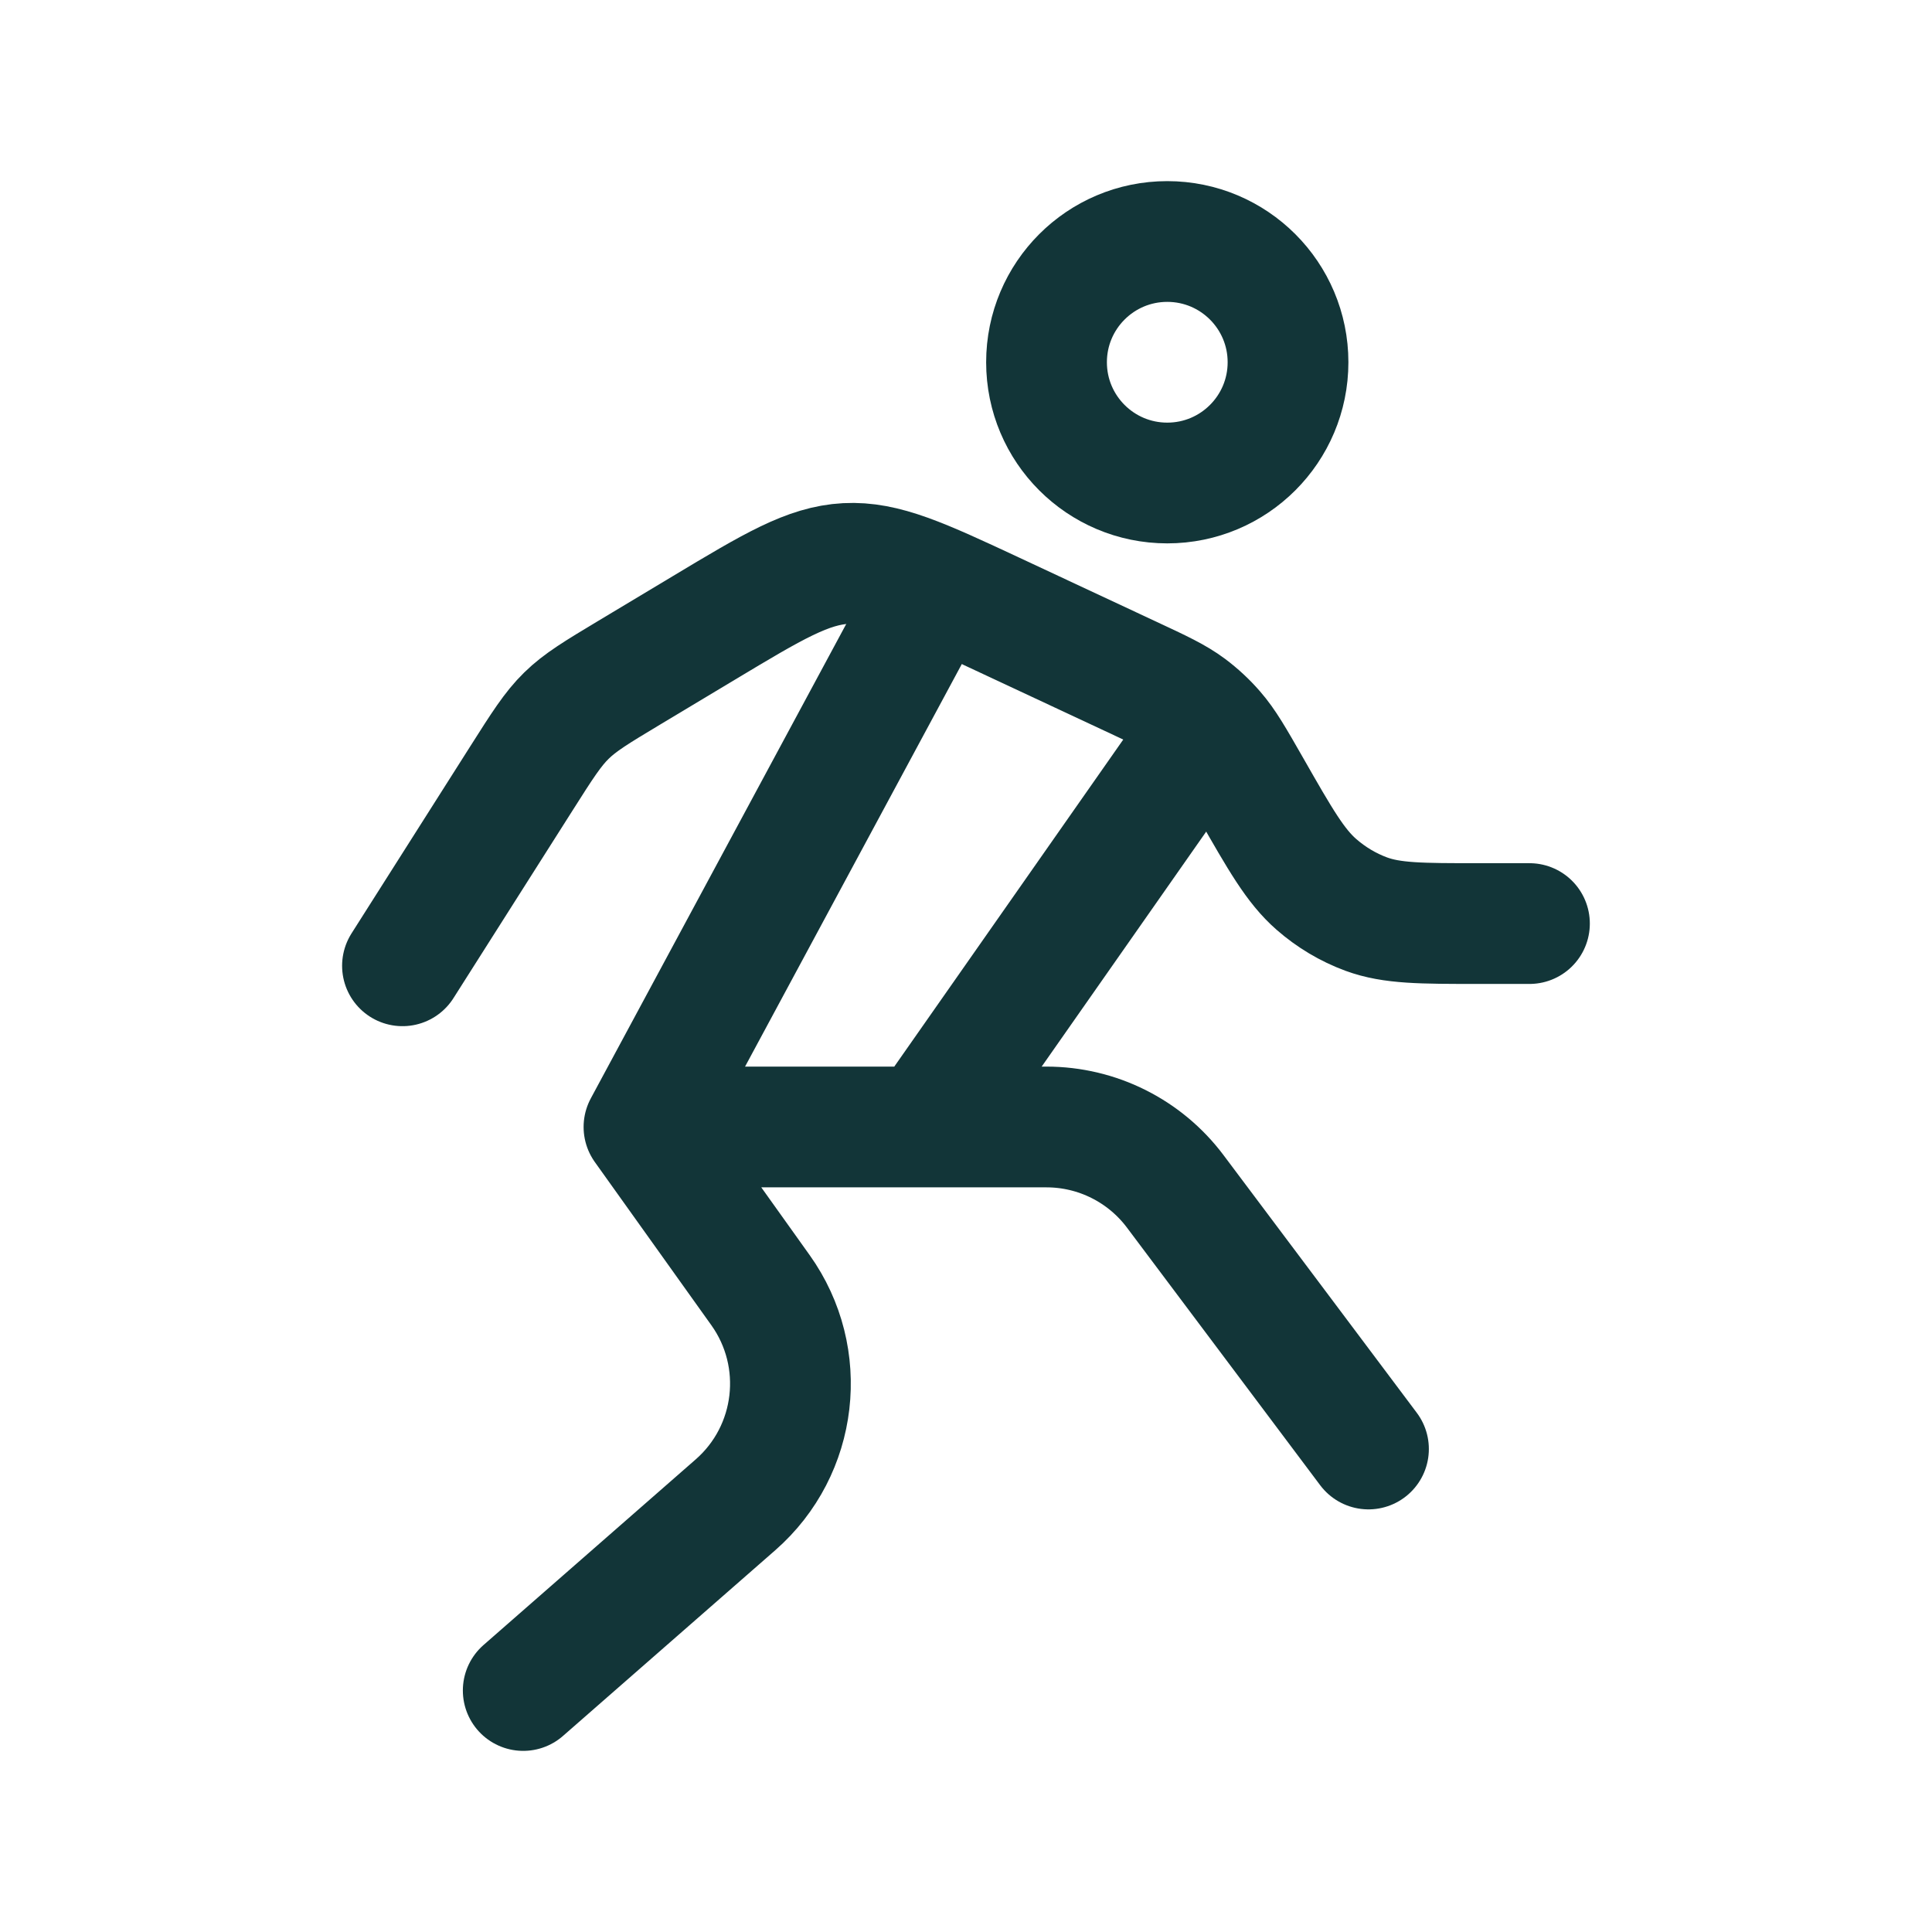
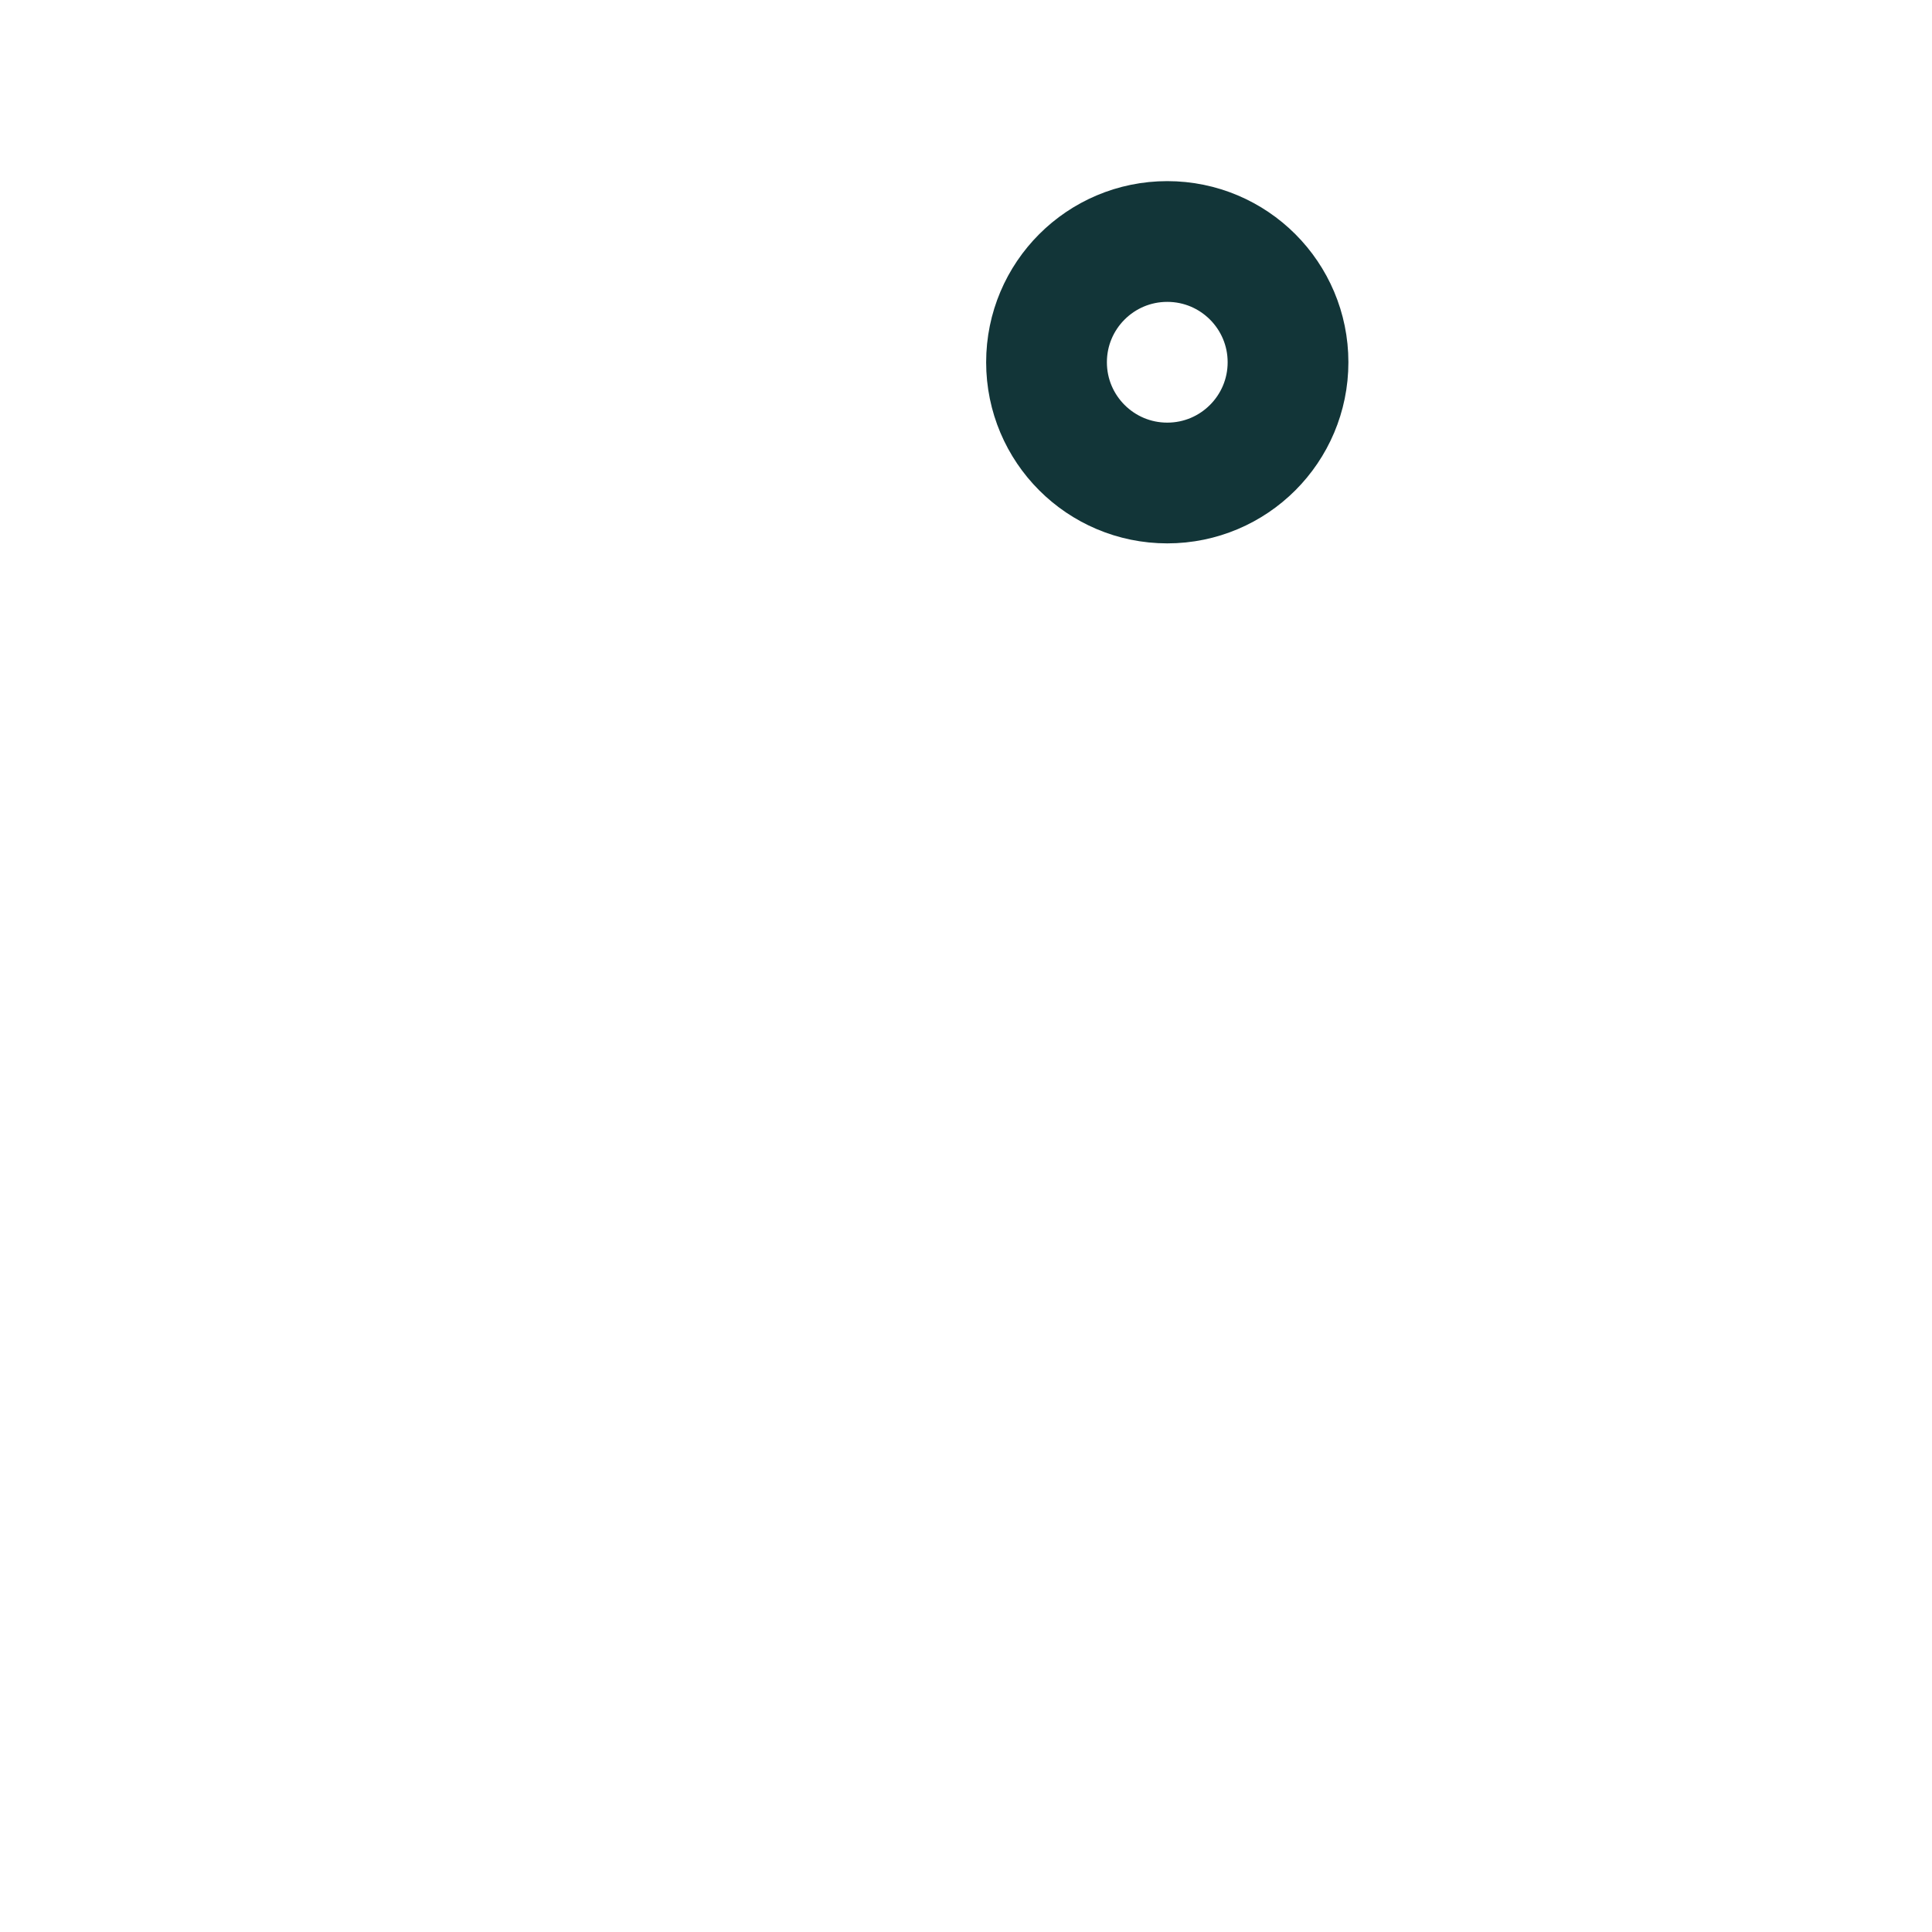
<svg xmlns="http://www.w3.org/2000/svg" width="28" height="28" viewBox="0 0 28 28" fill="none">
  <path d="M18.667 5.25C18.667 6.216 17.884 7 16.917 7C15.95 7 15.167 6.216 15.167 5.25C15.167 4.284 15.95 3.5 16.917 3.5C17.884 3.5 18.667 4.284 18.667 5.25Z" stroke="#123538" stroke-width="1.75" />
-   <path d="M5.833 13.997L7.555 11.284C7.859 10.805 8.011 10.565 8.21 10.371C8.409 10.176 8.647 10.033 9.123 9.747L10.198 9.102C11.204 8.498 11.707 8.196 12.264 8.166C12.82 8.137 13.35 8.384 14.409 8.878L16.386 9.802C16.822 10.005 17.039 10.107 17.23 10.249C17.365 10.35 17.489 10.465 17.601 10.594C17.759 10.775 17.881 10.989 18.127 11.419C18.558 12.174 18.774 12.551 19.078 12.817C19.293 13.005 19.538 13.151 19.801 13.248C20.175 13.385 20.594 13.385 21.433 13.385H22.166" stroke="#123538" stroke-width="1.75" stroke-linecap="round" stroke-linejoin="round" />
-   <path d="M13.416 8.75L9.333 16.333M9.333 16.333L11.021 18.697C11.718 19.673 11.562 21.019 10.659 21.809L7.583 24.5M9.333 16.333H13.416M13.416 16.333H15.166C15.901 16.333 16.592 16.679 17.033 17.267L19.833 21M13.416 16.333L17.5 10.5" stroke="#123538" stroke-width="1.75" stroke-linecap="round" stroke-linejoin="round" />
</svg>